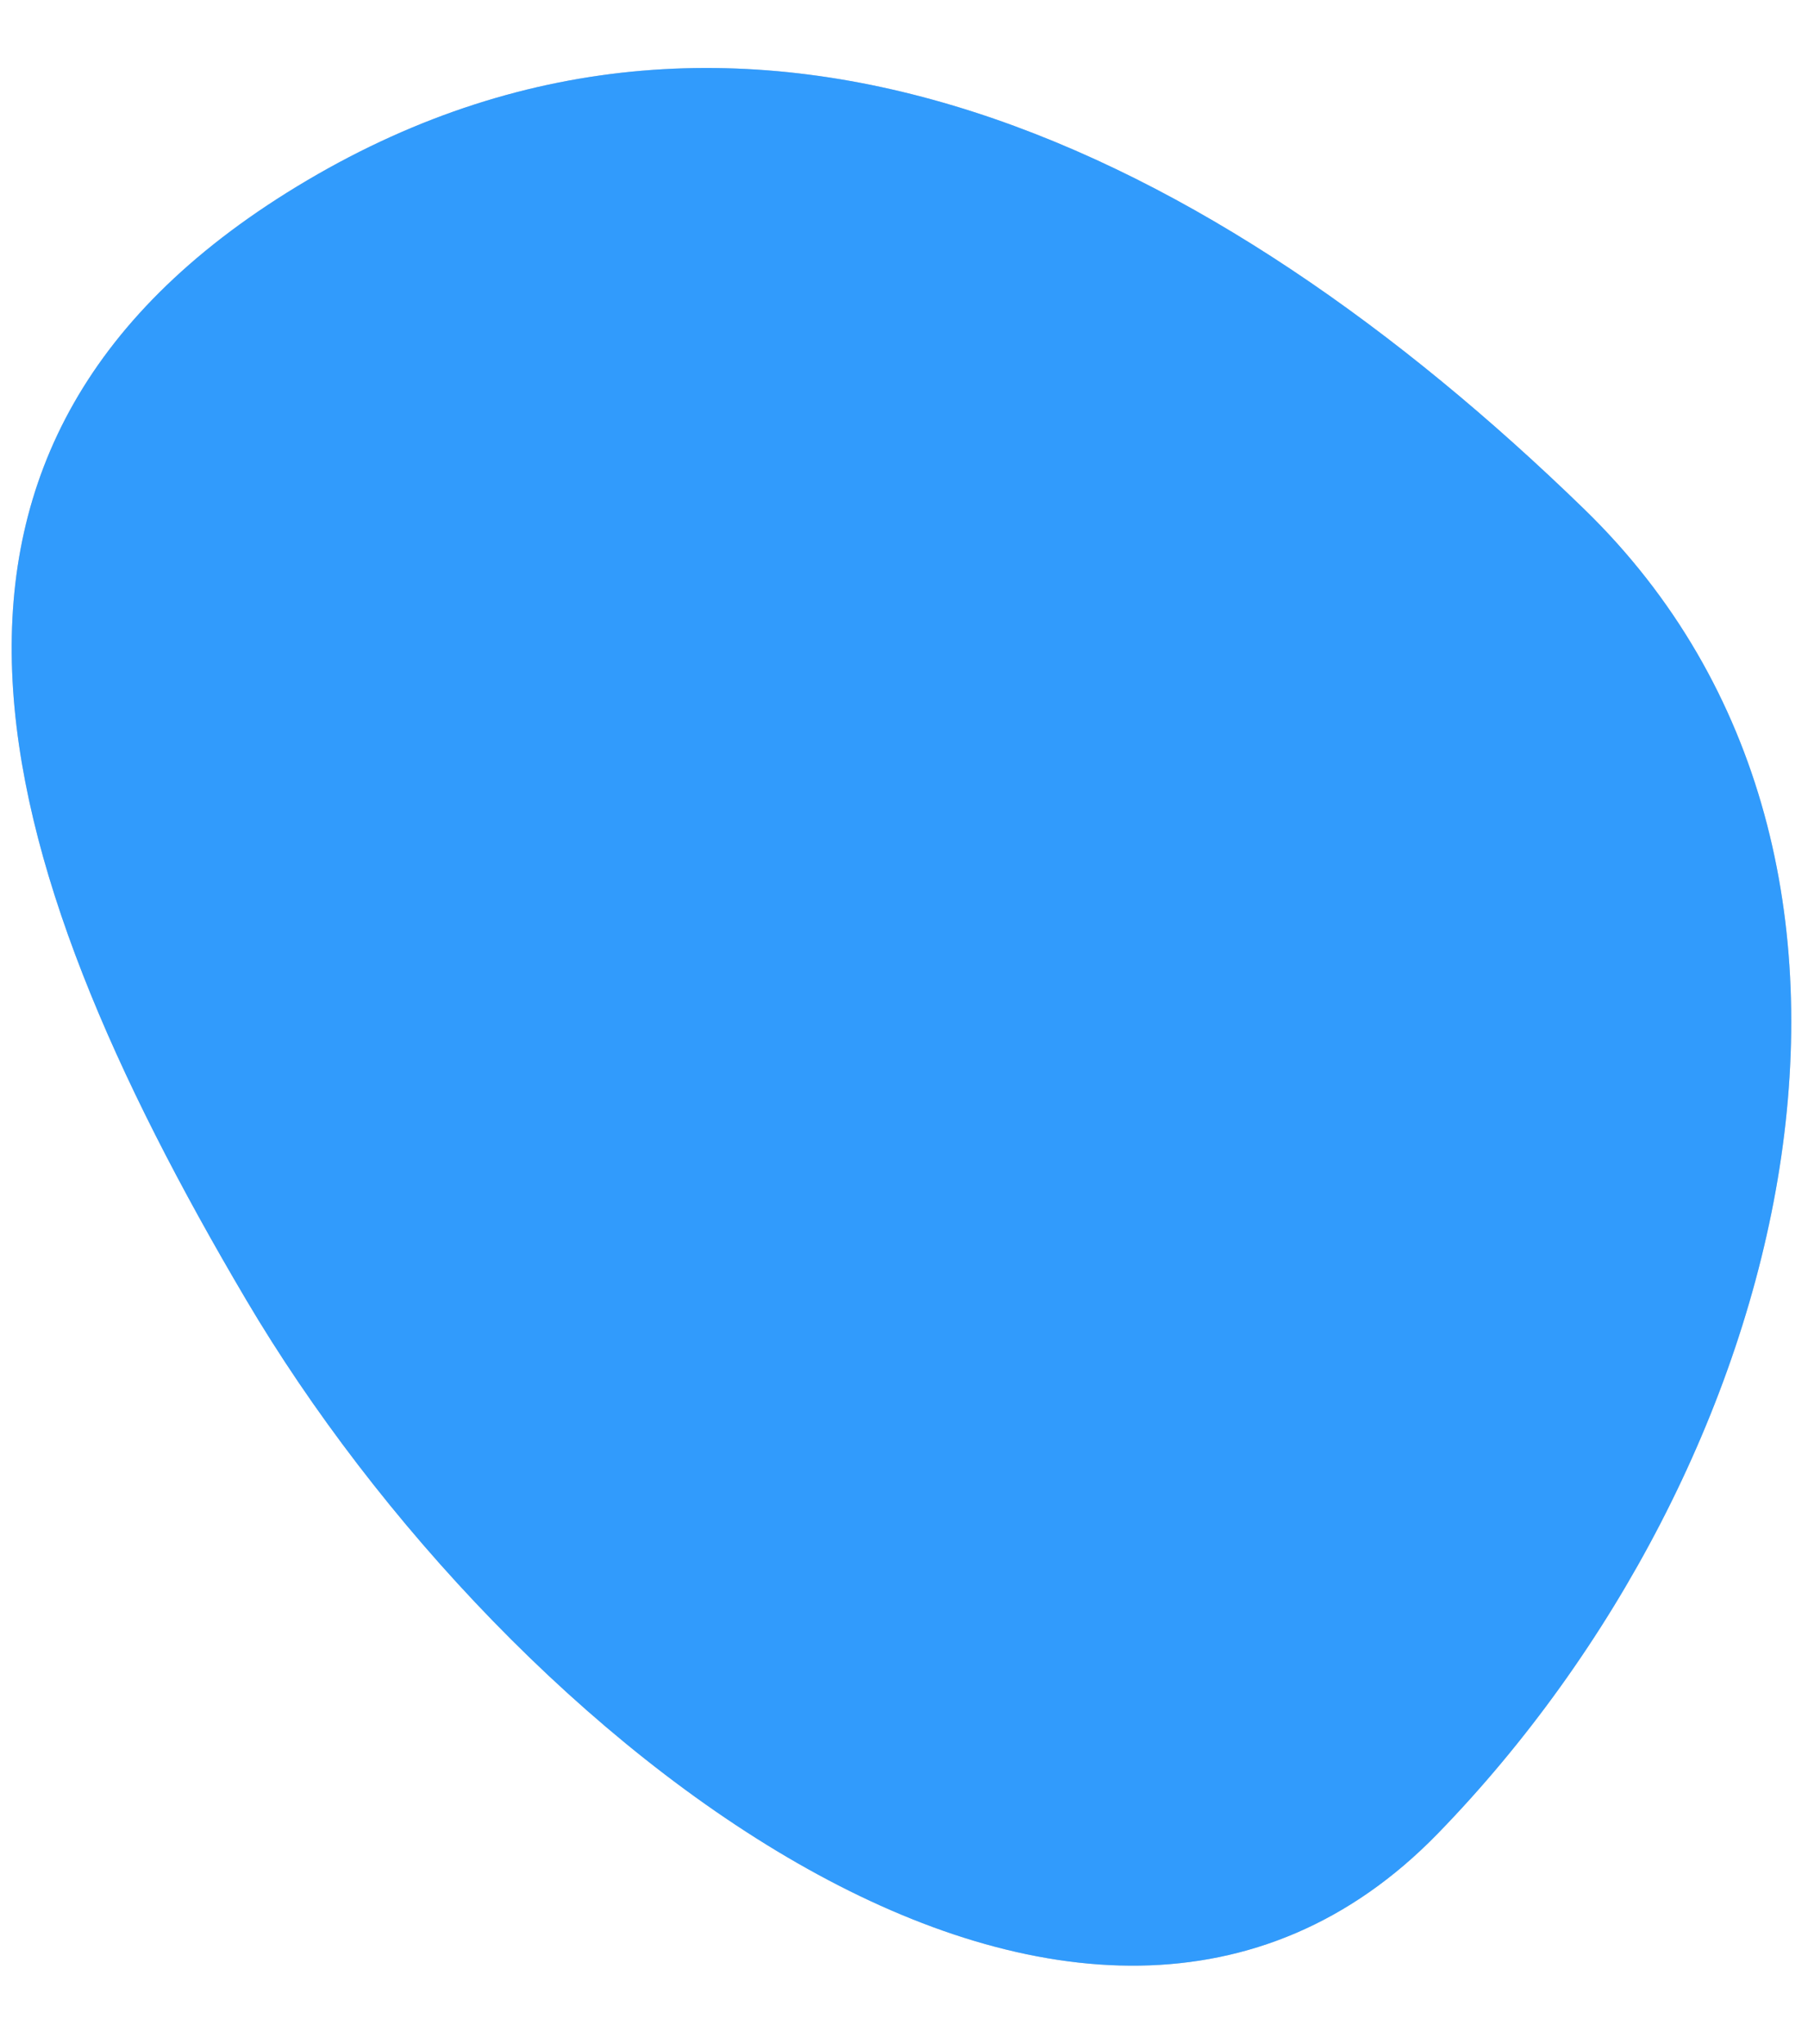
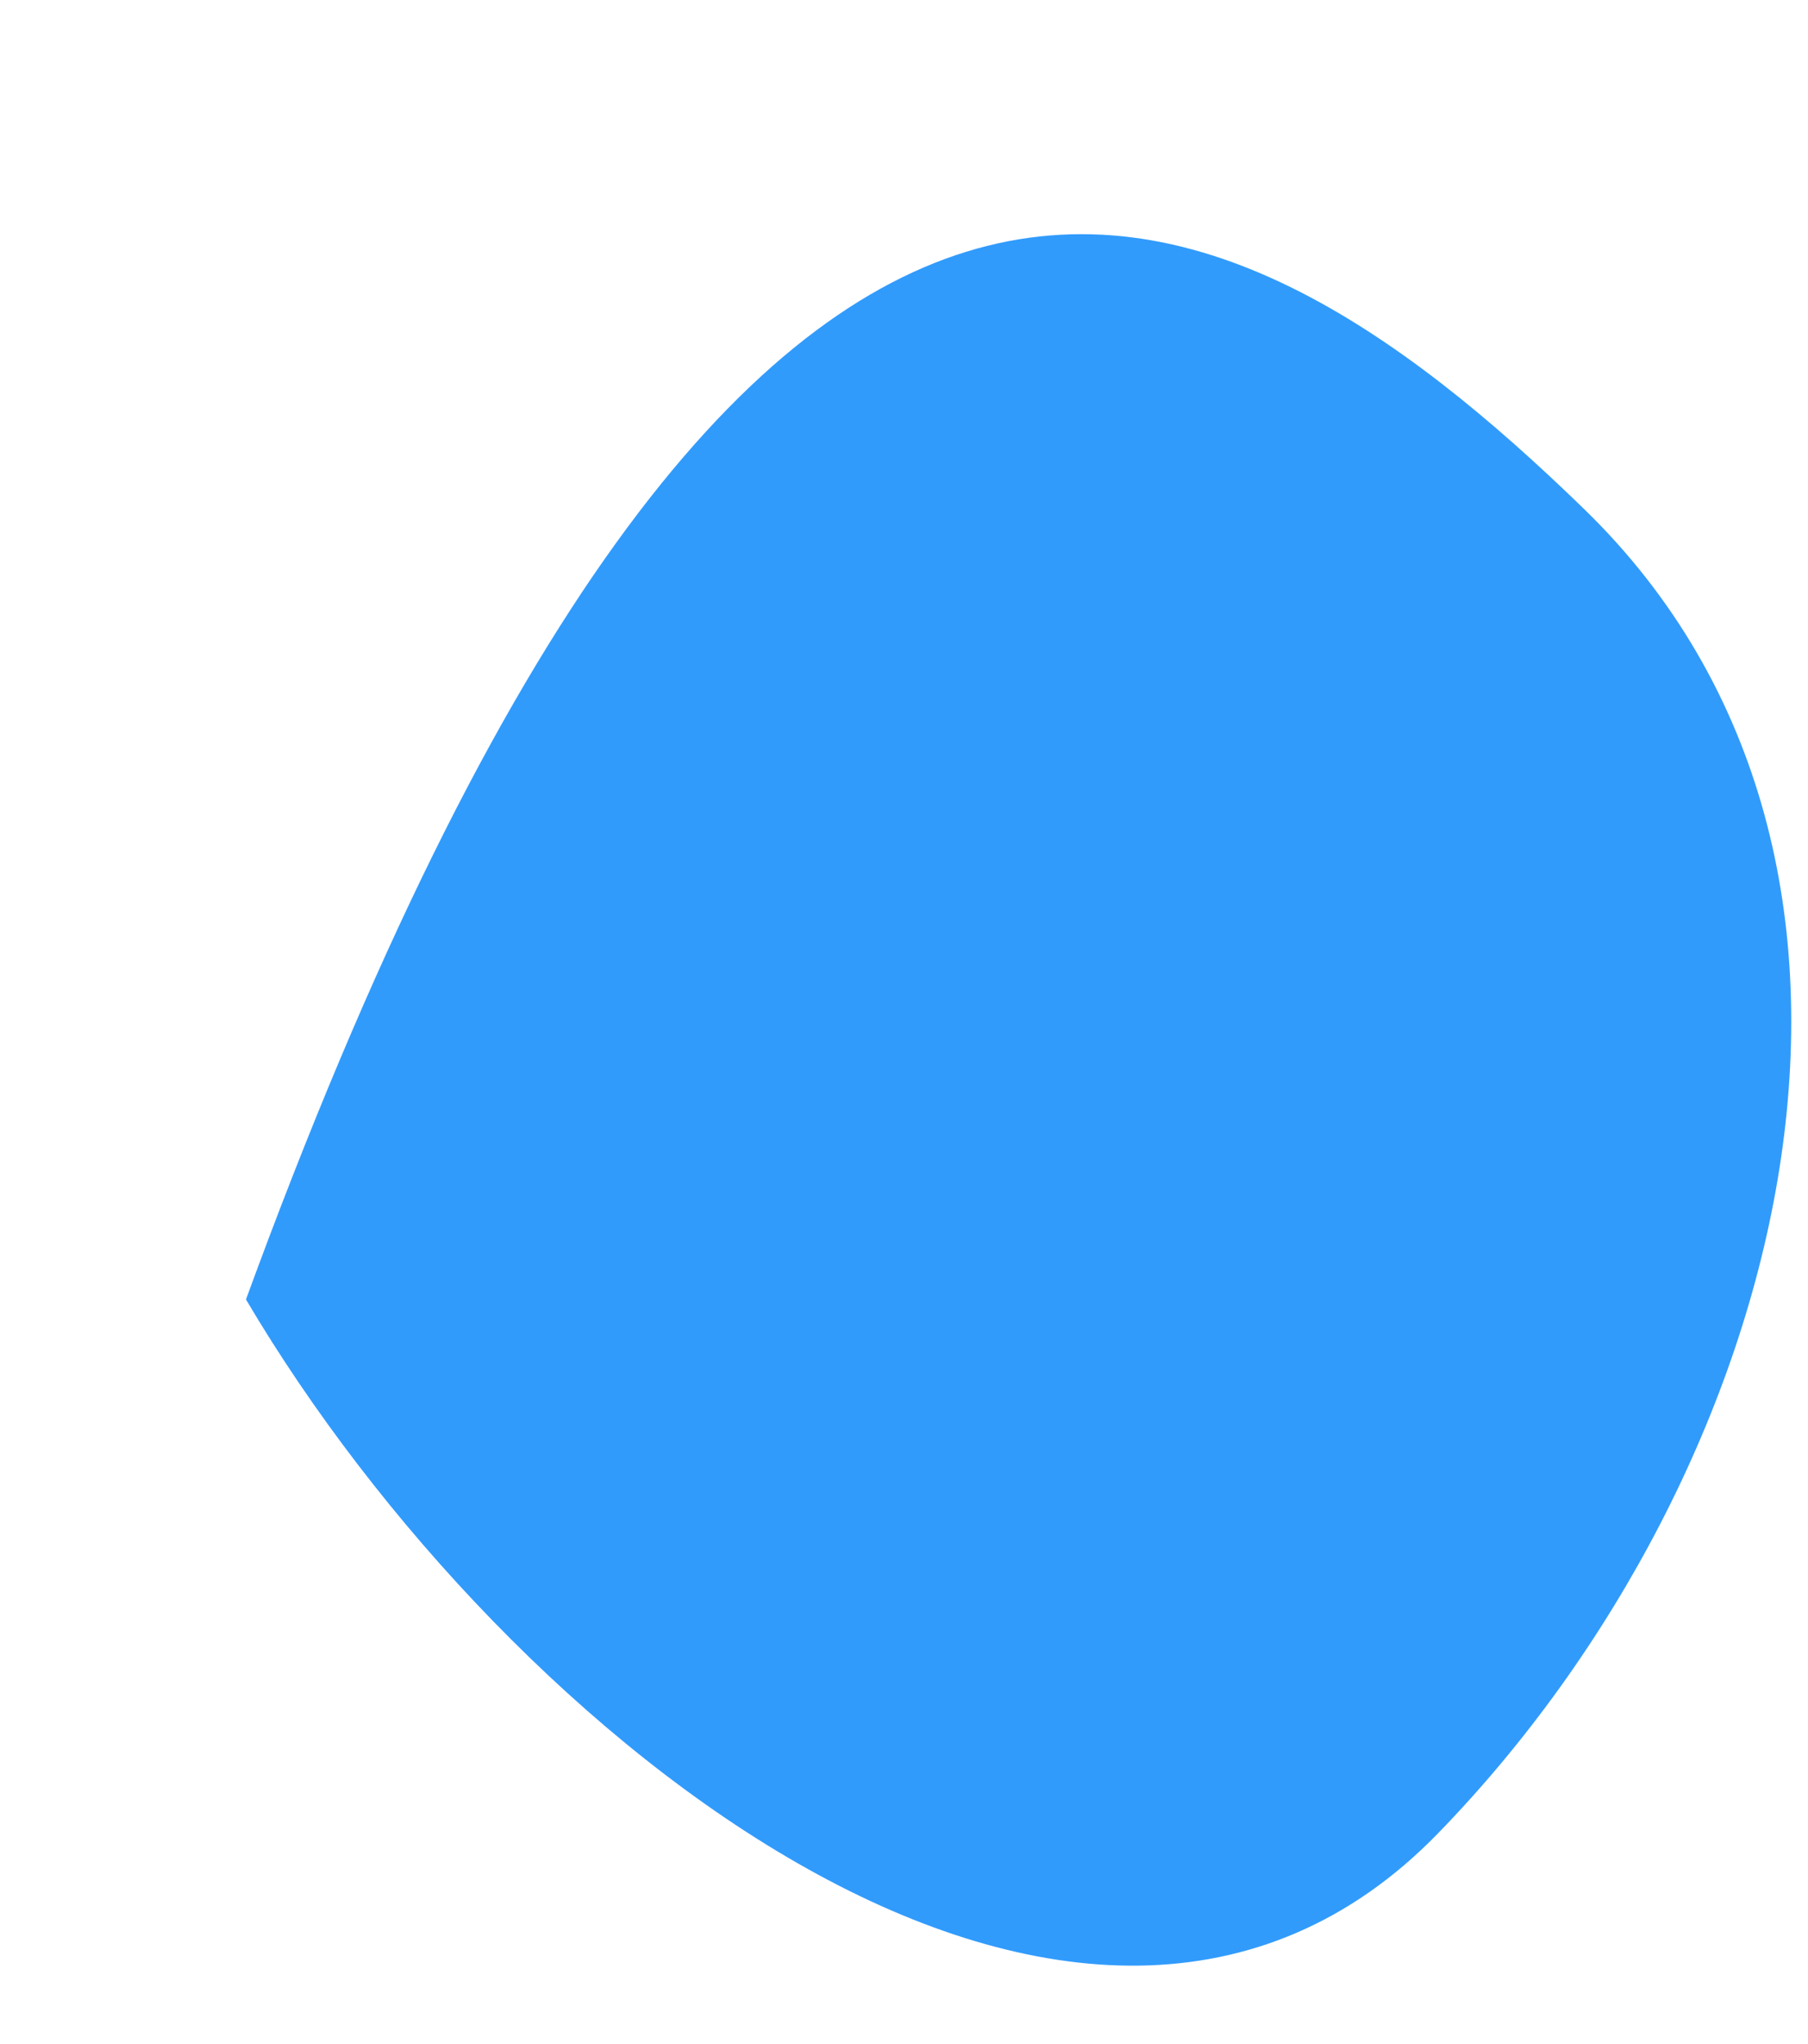
<svg xmlns="http://www.w3.org/2000/svg" width="23" height="26" viewBox="0 0 23 26" fill="none">
-   <path d="M20.155 6.478C24.773 10.967 22.781 18.704 18.291 23.322C13.802 27.94 6.46 22.171 3.129 16.529C-0.201 10.887 -1.733 5.624 3.909 2.293C9.551 -1.038 15.457 1.911 20.155 6.478Z" fill="#C4C4C4" />
-   <path d="M20.155 6.478C24.773 10.967 22.781 18.704 18.291 23.322C13.802 27.94 6.46 22.171 3.129 16.529C-0.201 10.887 -1.733 5.624 3.909 2.293C9.551 -1.038 15.457 1.911 20.155 6.478Z" fill="#319BFC" />
+   <path d="M20.155 6.478C24.773 10.967 22.781 18.704 18.291 23.322C13.802 27.94 6.46 22.171 3.129 16.529C9.551 -1.038 15.457 1.911 20.155 6.478Z" fill="#319BFC" />
</svg>